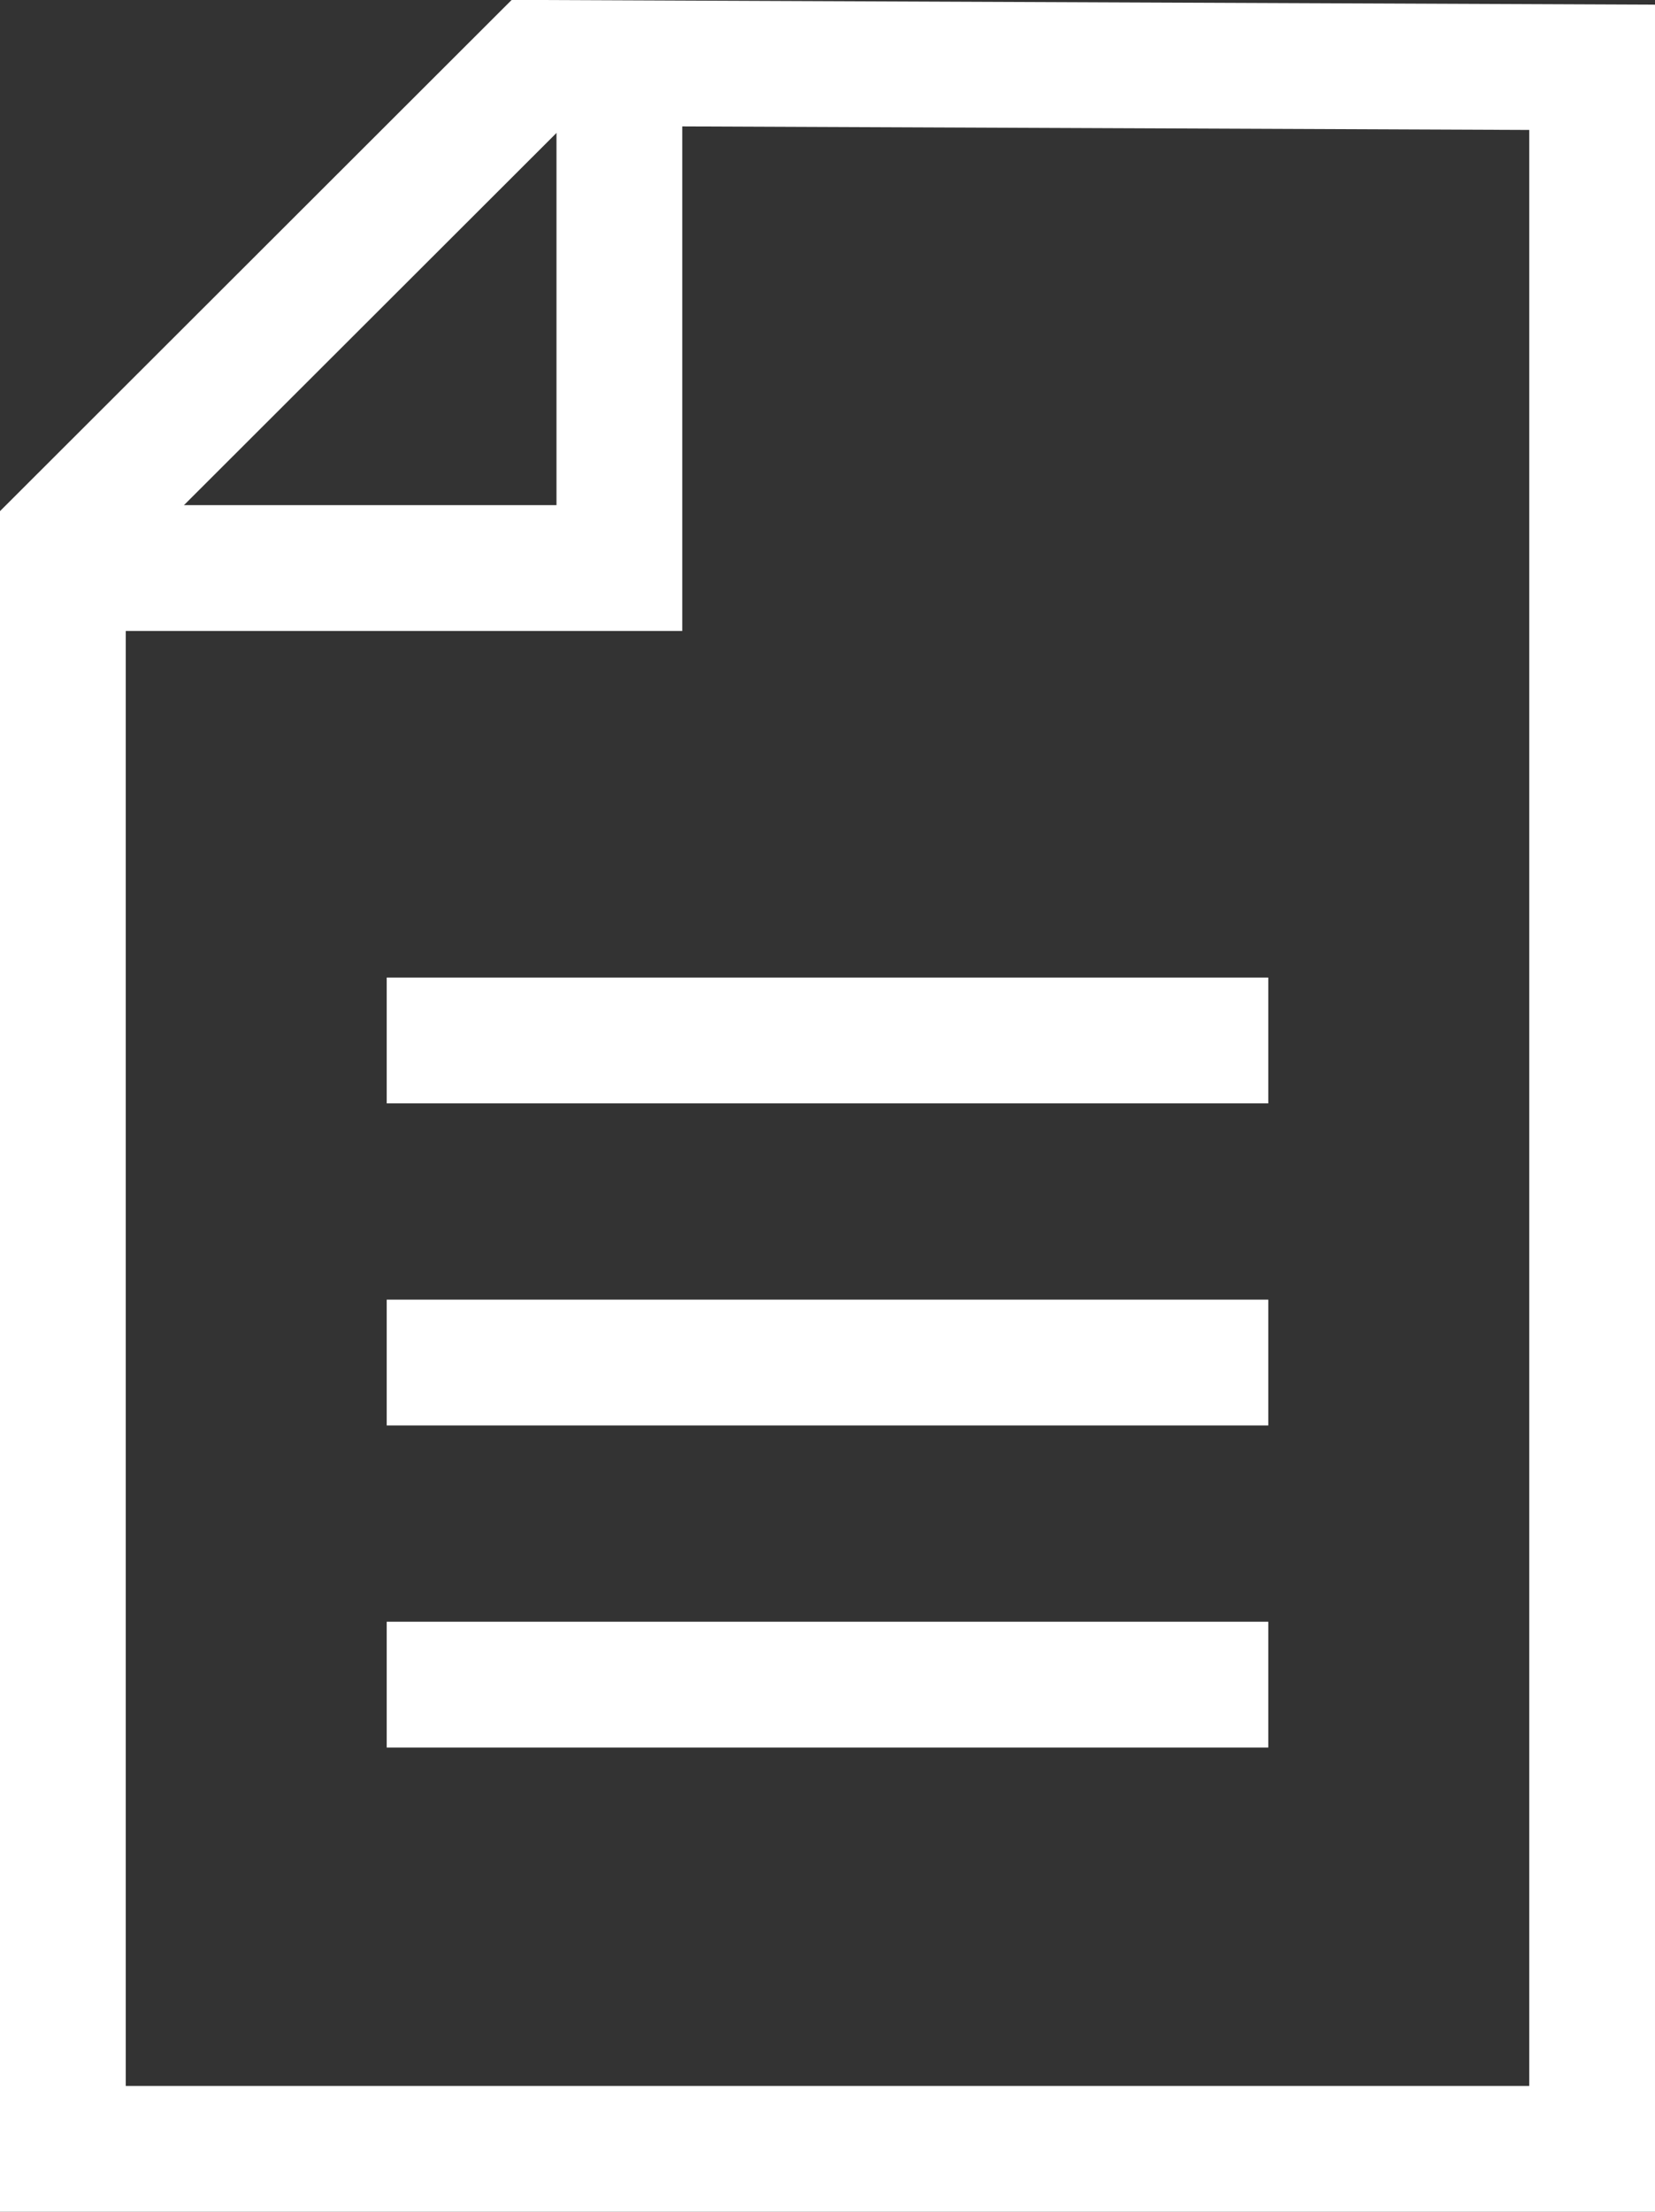
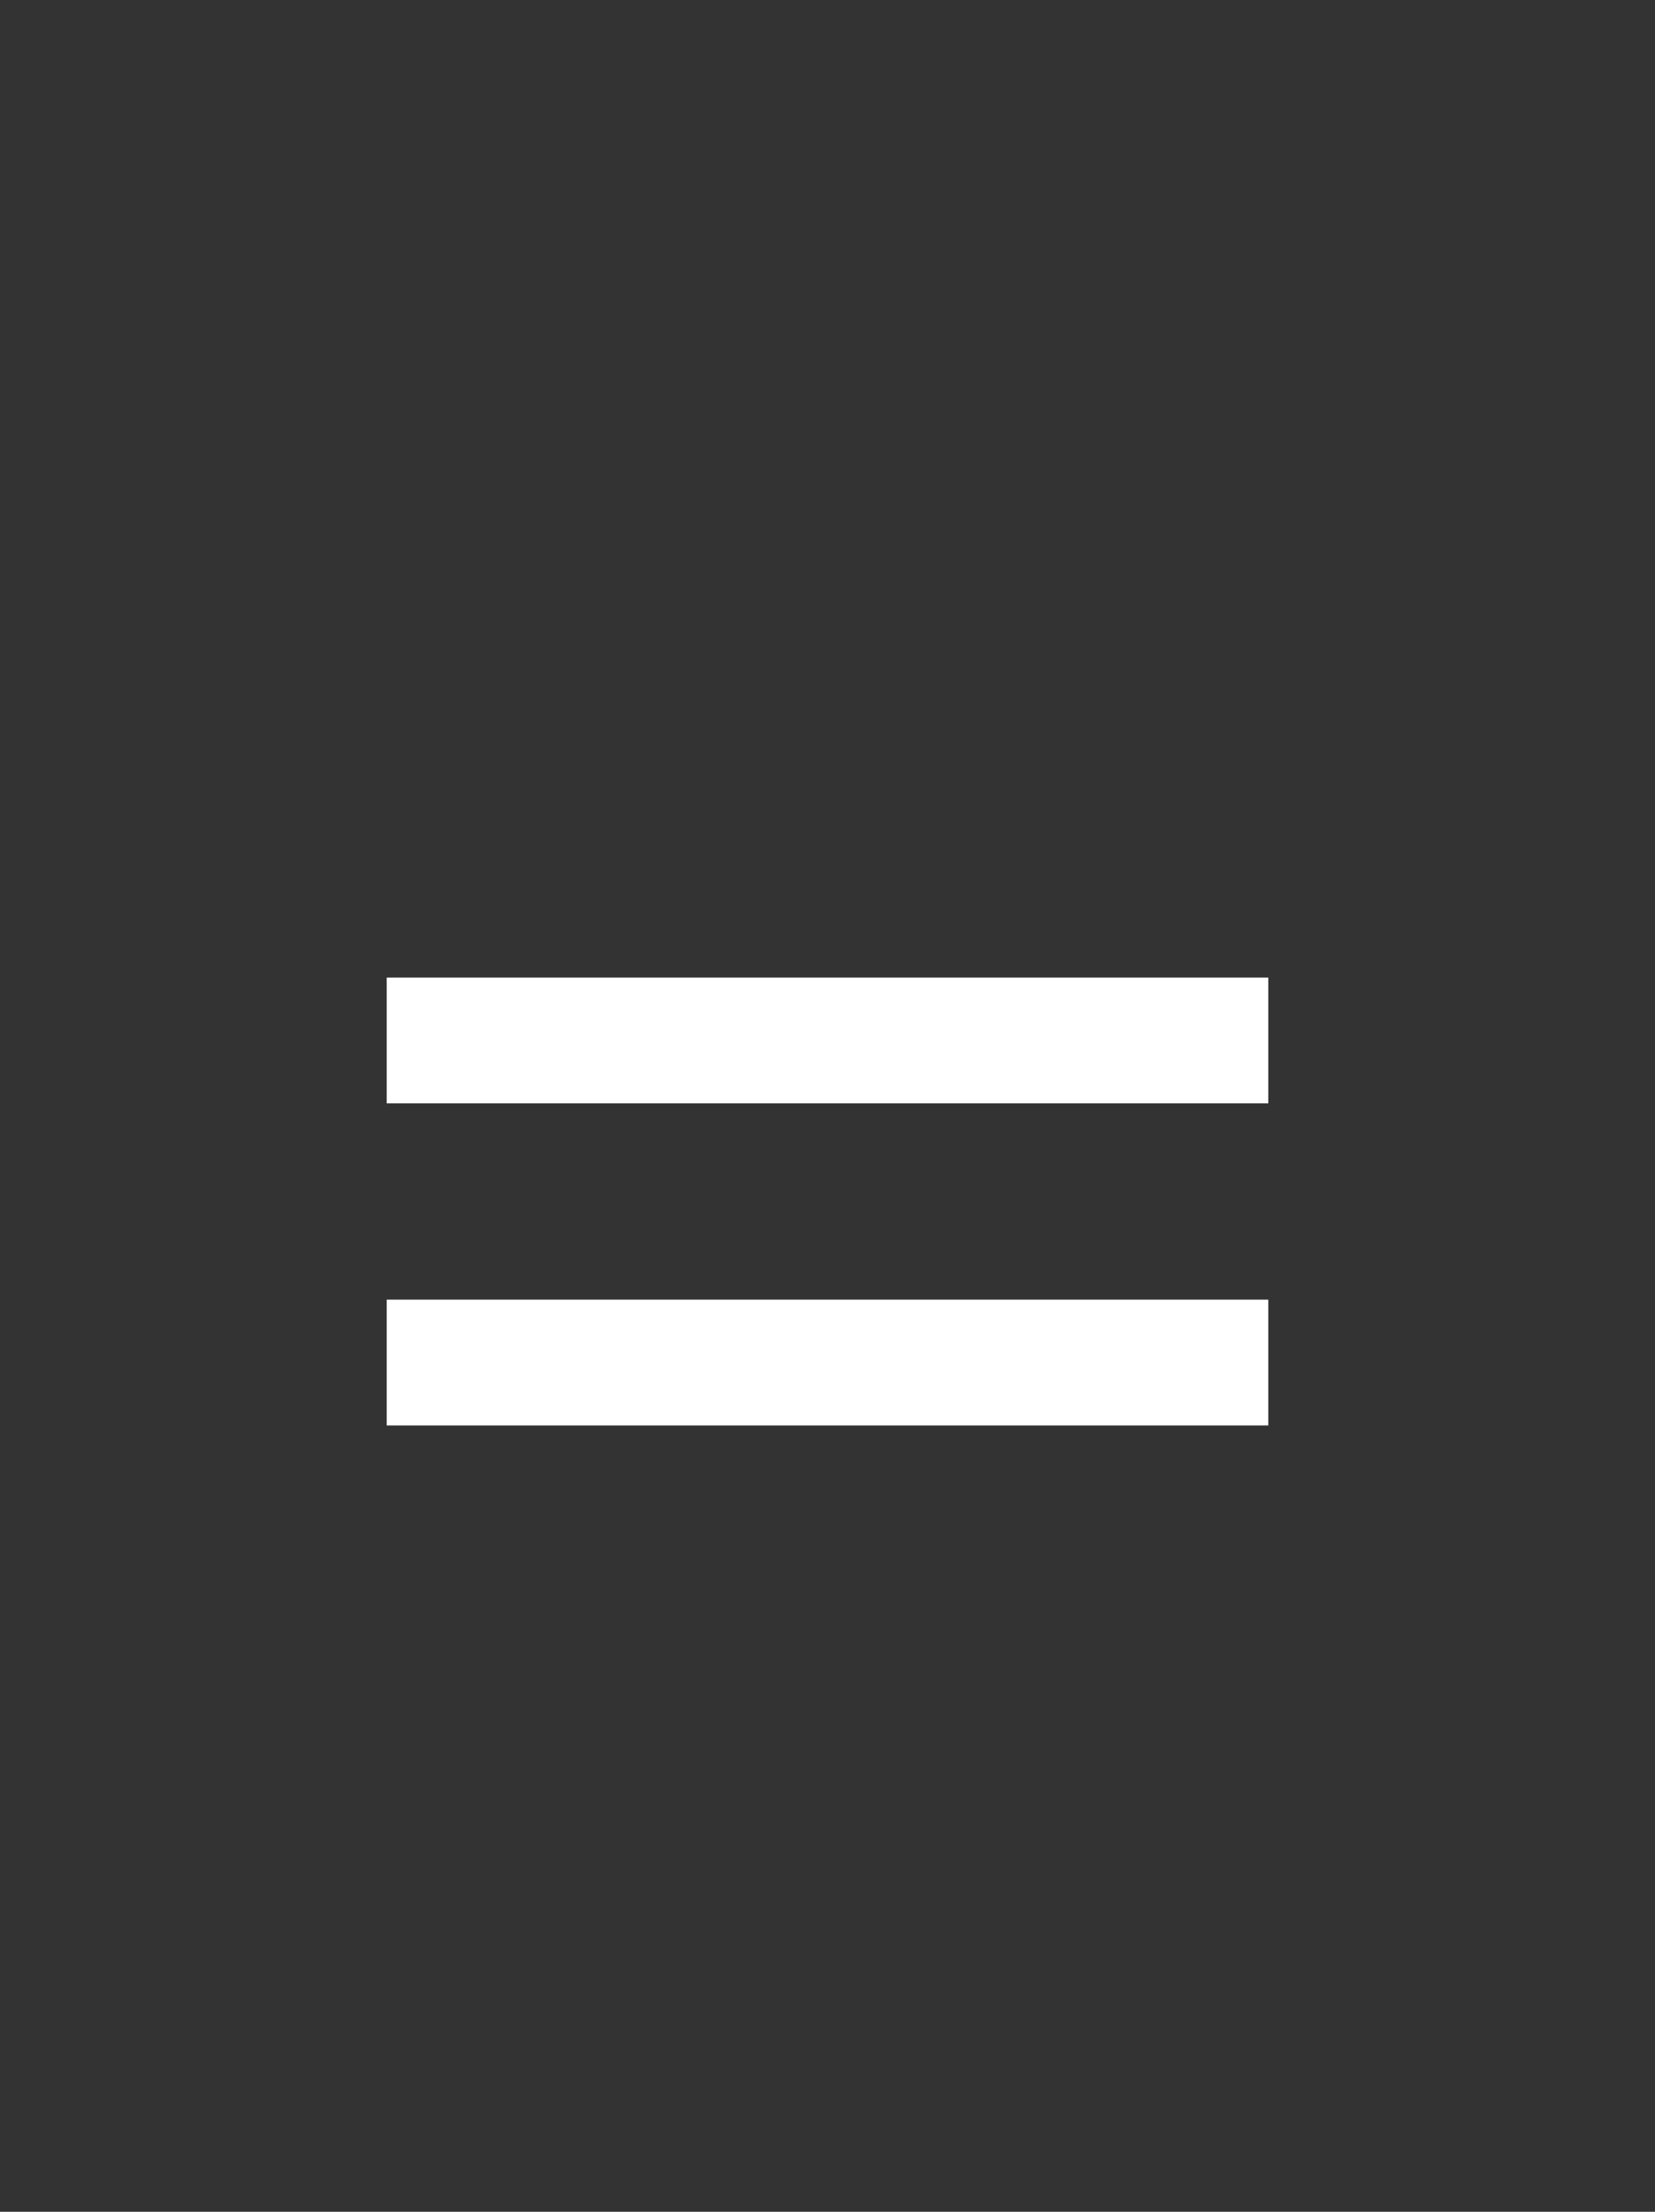
<svg xmlns="http://www.w3.org/2000/svg" id="Layer_1" viewBox="0 0 26.32 35.16">
  <rect x="0" y="0" width="26.32" height="35.16" fill="#333333" stroke="none" />
  <defs>
    <style>.cls-1{fill:none;stroke:#fff;stroke-miterlimit:10;stroke-width:2px;}</style>
  </defs>
-   <polygon class="cls-1" points="25.32 1.07 25.32 34.16 1 34.16 1 8.54 8.55 1 25.32 1.07" />
-   <polyline class="cls-1" points="9.85 1.01 9.85 9.03 1 9.03" />
  <line class="cls-1" x1="6.15" y1="16.54" x2="20.17" y2="16.54" />
  <line class="cls-1" x1="6.15" y1="21.66" x2="20.17" y2="21.66" />
-   <line class="cls-1" x1="6.15" y1="26.78" x2="20.17" y2="26.78" />
</svg>